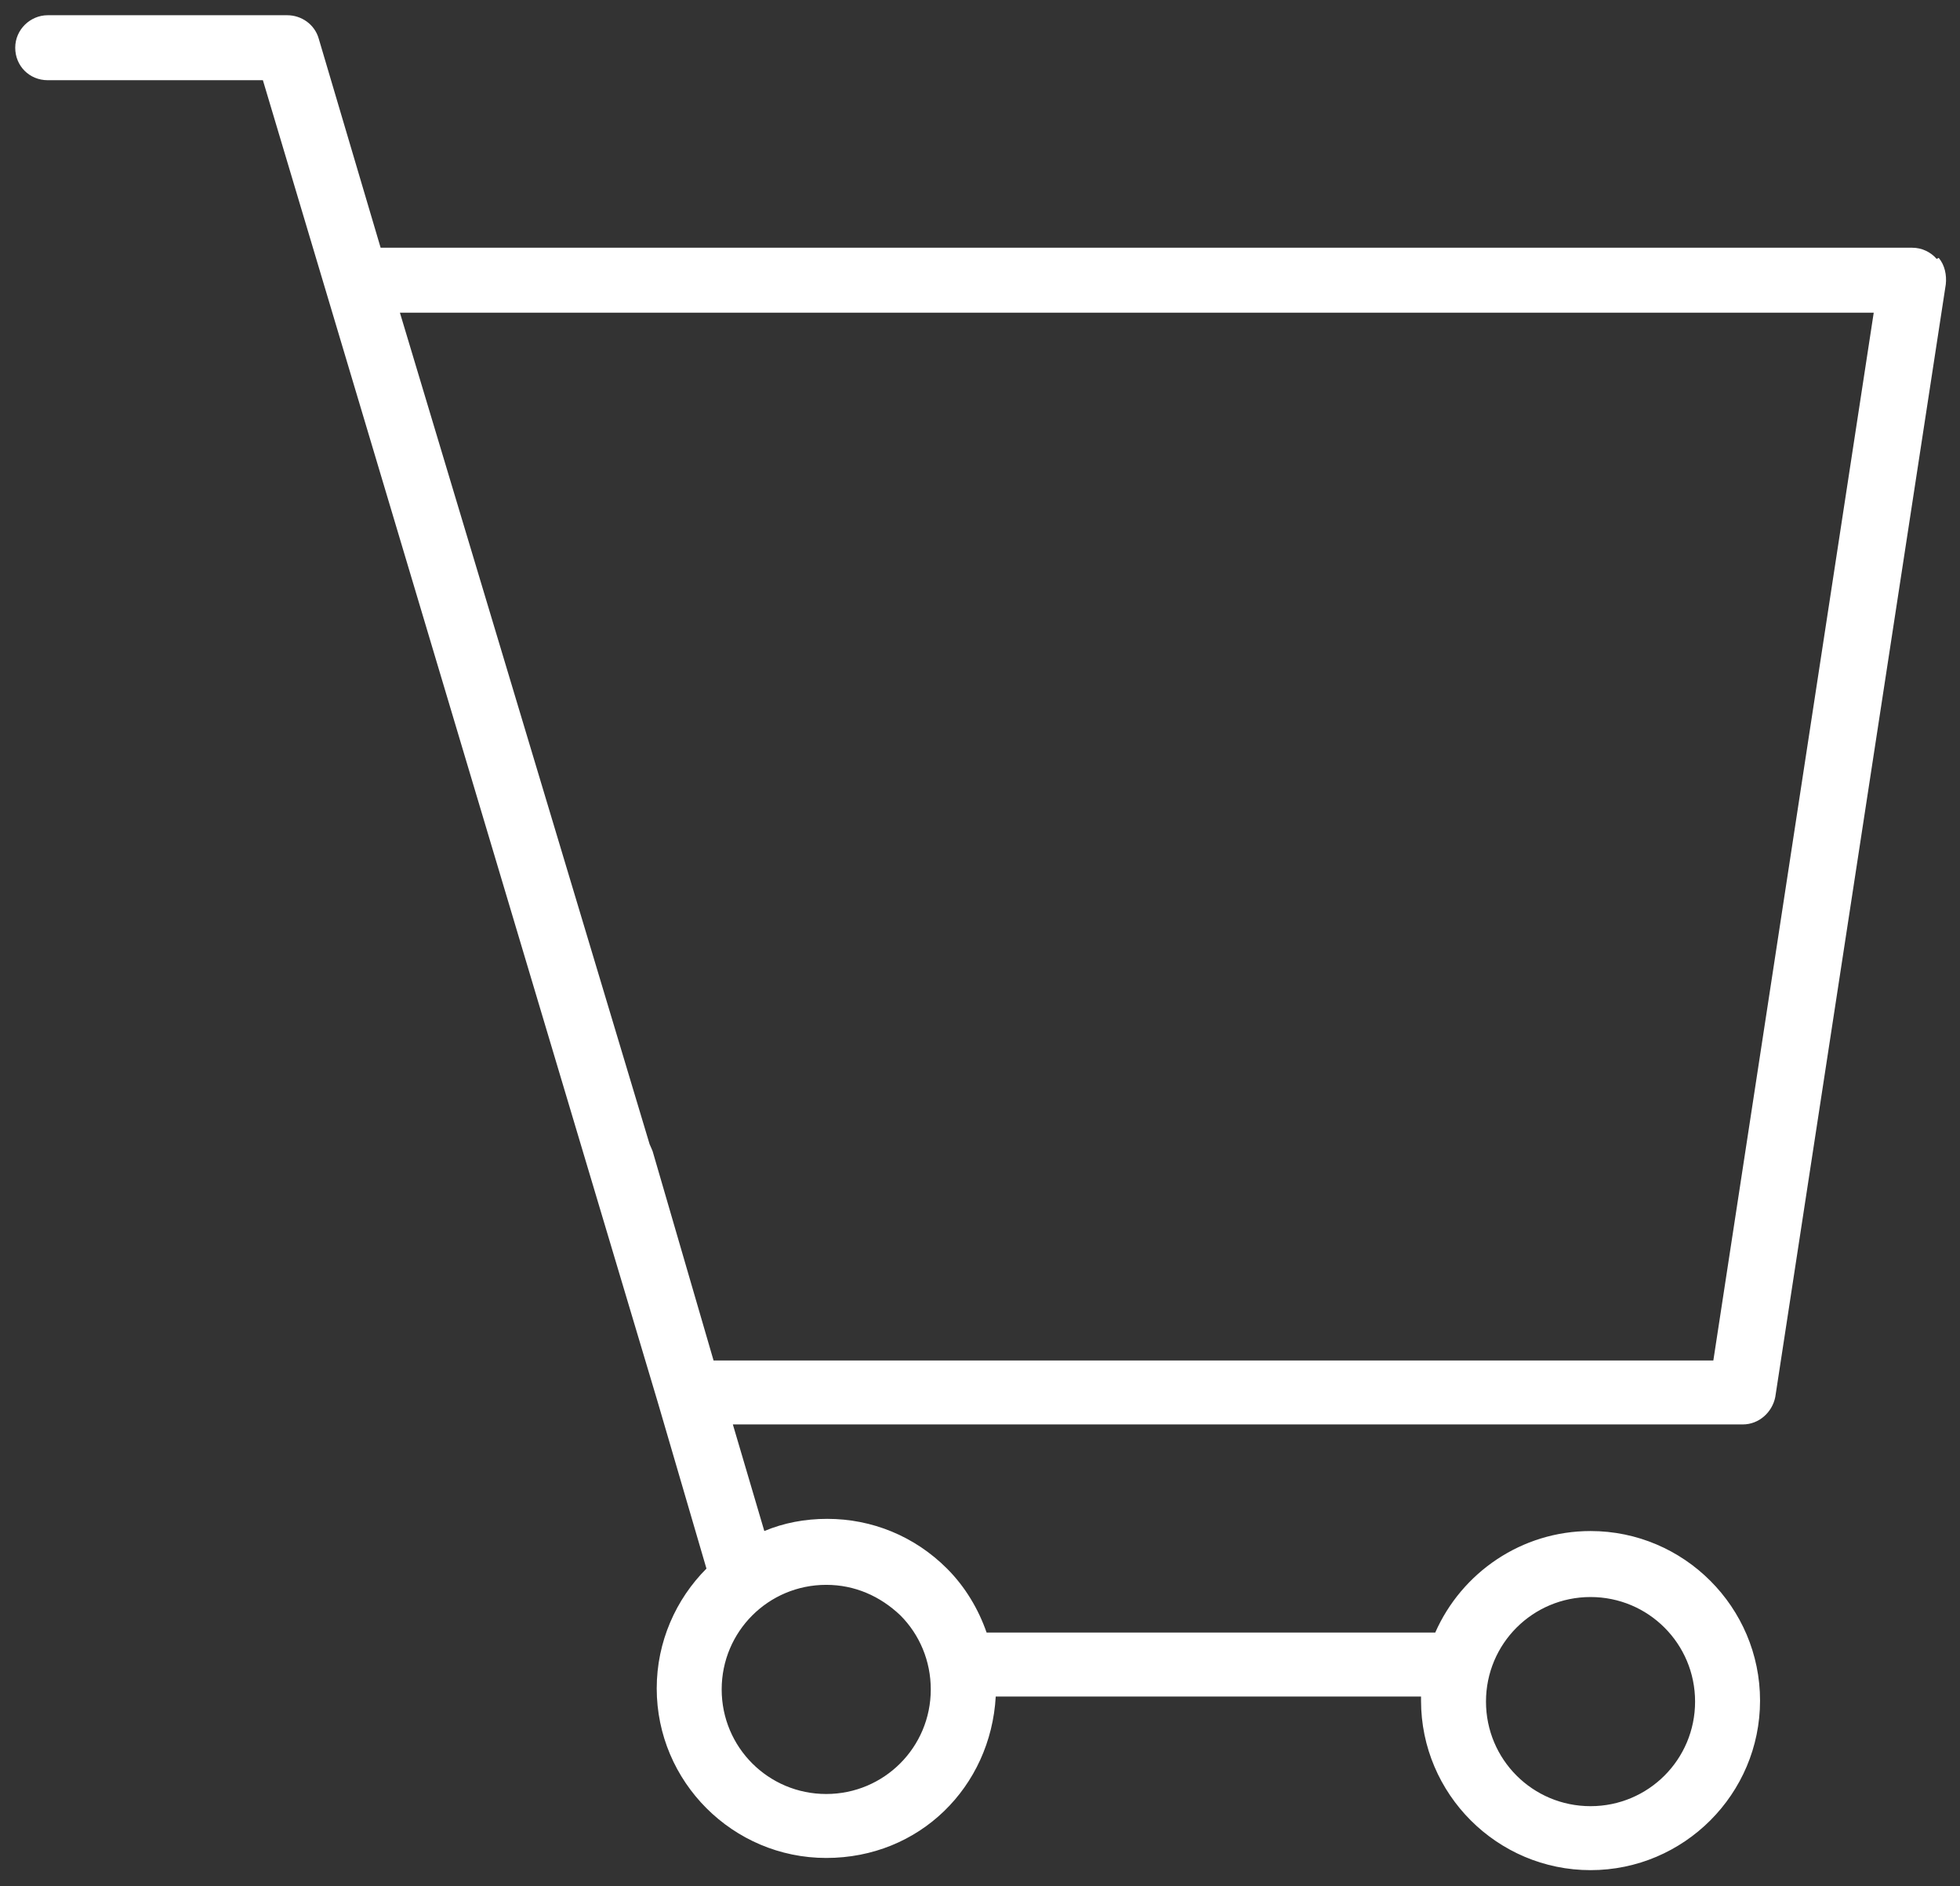
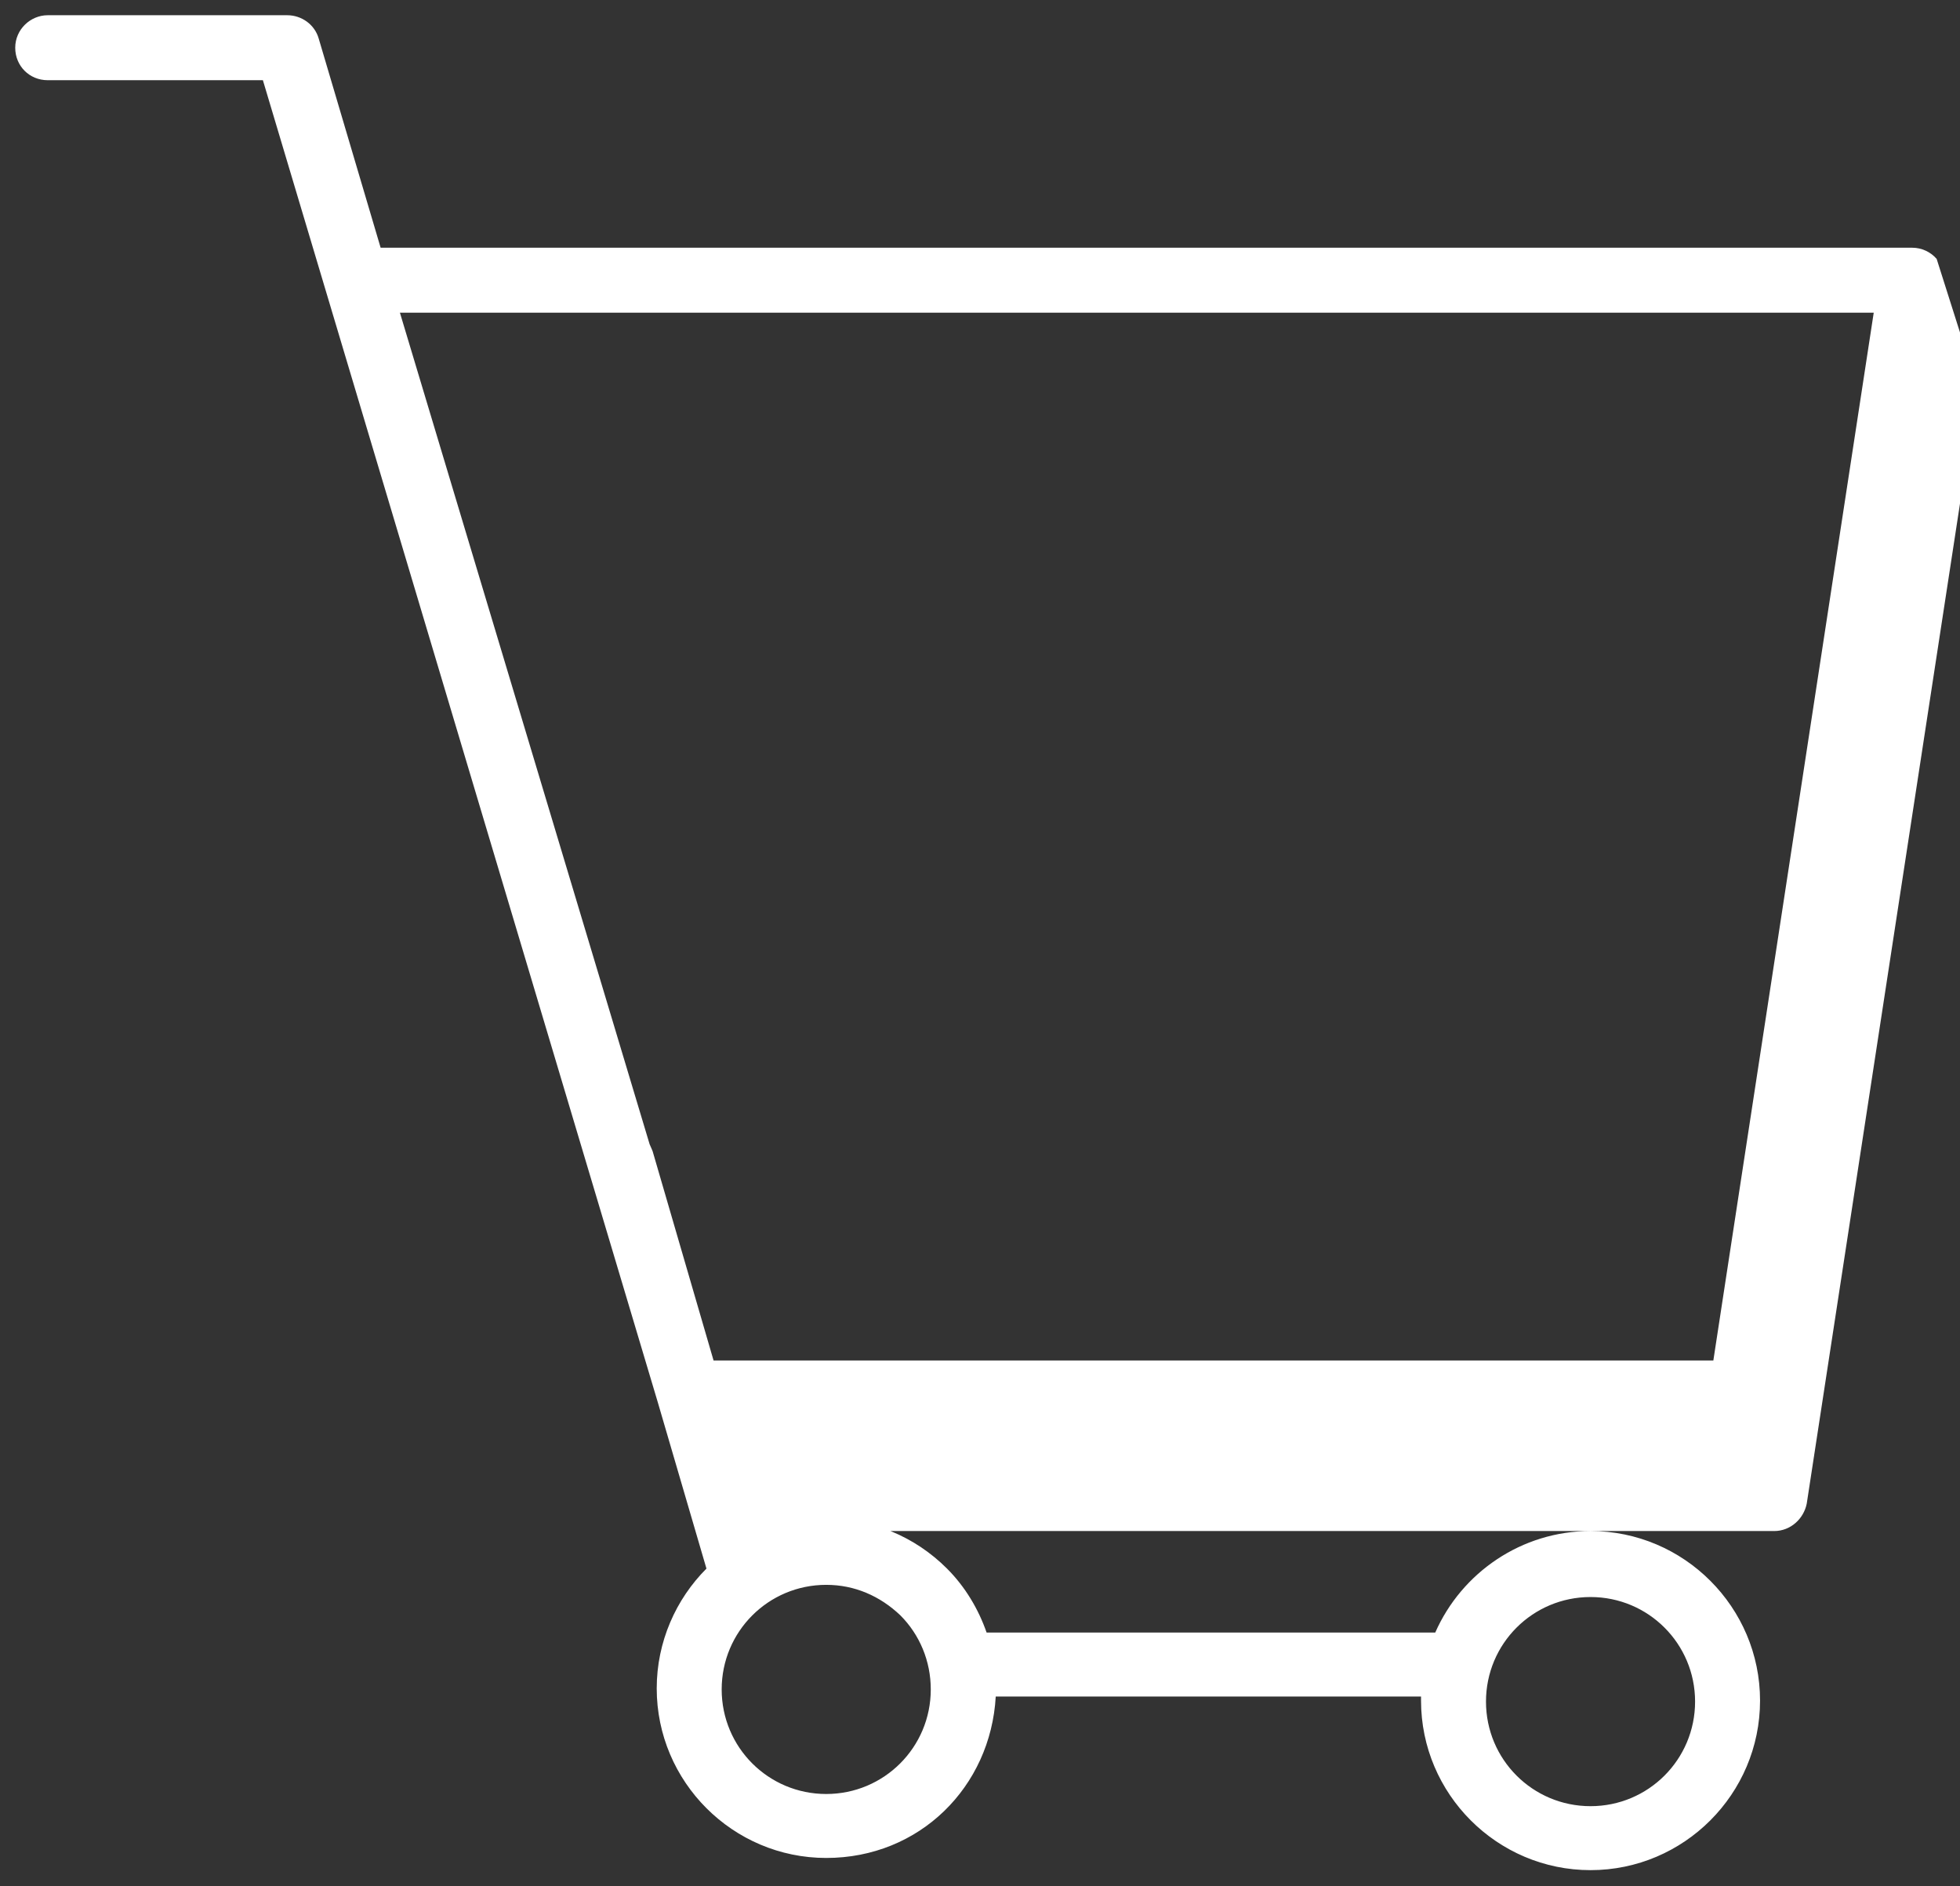
<svg xmlns="http://www.w3.org/2000/svg" id="_レイヤー_1" data-name="レイヤー_1" version="1.1" viewBox="0 0 19.31 18.58">
  <rect x="0" y="0" width="19.31" height="18.58" fill="#333333" stroke="none" />
  <defs>
    <style>
      .st0 {
        fill: #fff;
      }
    </style>
  </defs>
-   <path class="st0" d="M19.08,2.55c-.06-.07-.15-.11-.24-.11H3.75L3.14.38c-.04-.14-.17-.23-.31-.23H.47C.3.15.15.29.15.47s.14.32.32.32h2.12l3.89,13.02s0,0,0,0l.48,1.64c-.3.3-.49.72-.49,1.18,0,.92.75,1.67,1.67,1.67s1.62-.7,1.67-1.59h4.19s0,.02,0,.04c0,.92.75,1.67,1.67,1.67s1.67-.75,1.67-1.67-.75-1.67-1.67-1.67c-.68,0-1.27.41-1.53,1h-4.42c-.08-.23-.21-.45-.39-.63-.32-.32-.74-.49-1.18-.49h0c-.22,0-.43.04-.62.12l-.31-1.05h9.95c.16,0,.29-.12.32-.27l1.68-10.96c.01-.09-.01-.19-.07-.26ZM15.67,15.73c.57,0,1.03.46,1.03,1.03s-.46,1.03-1.03,1.03-1.03-.46-1.03-1.03.46-1.03,1.03-1.03ZM8.14,15.61h0c.28,0,.53.11.73.3.19.19.3.45.3.73,0,.57-.46,1.03-1.03,1.03s-1.03-.46-1.03-1.03c0-.57.46-1.03,1.03-1.03ZM16.89,13.4H7.03l-.6-2.06s-.02-.05-.03-.07L3.94,3.08h14.52l-1.58,10.32Z" />
+   <path class="st0" d="M19.08,2.55c-.06-.07-.15-.11-.24-.11H3.75L3.14.38c-.04-.14-.17-.23-.31-.23H.47C.3.15.15.29.15.47s.14.32.32.32h2.12l3.89,13.02s0,0,0,0l.48,1.64c-.3.3-.49.72-.49,1.18,0,.92.75,1.67,1.67,1.67s1.62-.7,1.67-1.59h4.19s0,.02,0,.04c0,.92.75,1.67,1.67,1.67s1.67-.75,1.67-1.67-.75-1.67-1.67-1.67c-.68,0-1.27.41-1.53,1h-4.42c-.08-.23-.21-.45-.39-.63-.32-.32-.74-.49-1.18-.49h0c-.22,0-.43.04-.62.12h9.95c.16,0,.29-.12.32-.27l1.68-10.96c.01-.09-.01-.19-.07-.26ZM15.67,15.73c.57,0,1.03.46,1.03,1.03s-.46,1.03-1.03,1.03-1.03-.46-1.03-1.03.46-1.03,1.03-1.03ZM8.14,15.61h0c.28,0,.53.11.73.3.19.19.3.45.3.73,0,.57-.46,1.03-1.03,1.03s-1.03-.46-1.03-1.03c0-.57.46-1.03,1.03-1.03ZM16.89,13.4H7.03l-.6-2.06s-.02-.05-.03-.07L3.94,3.08h14.52l-1.58,10.32Z" />
</svg>